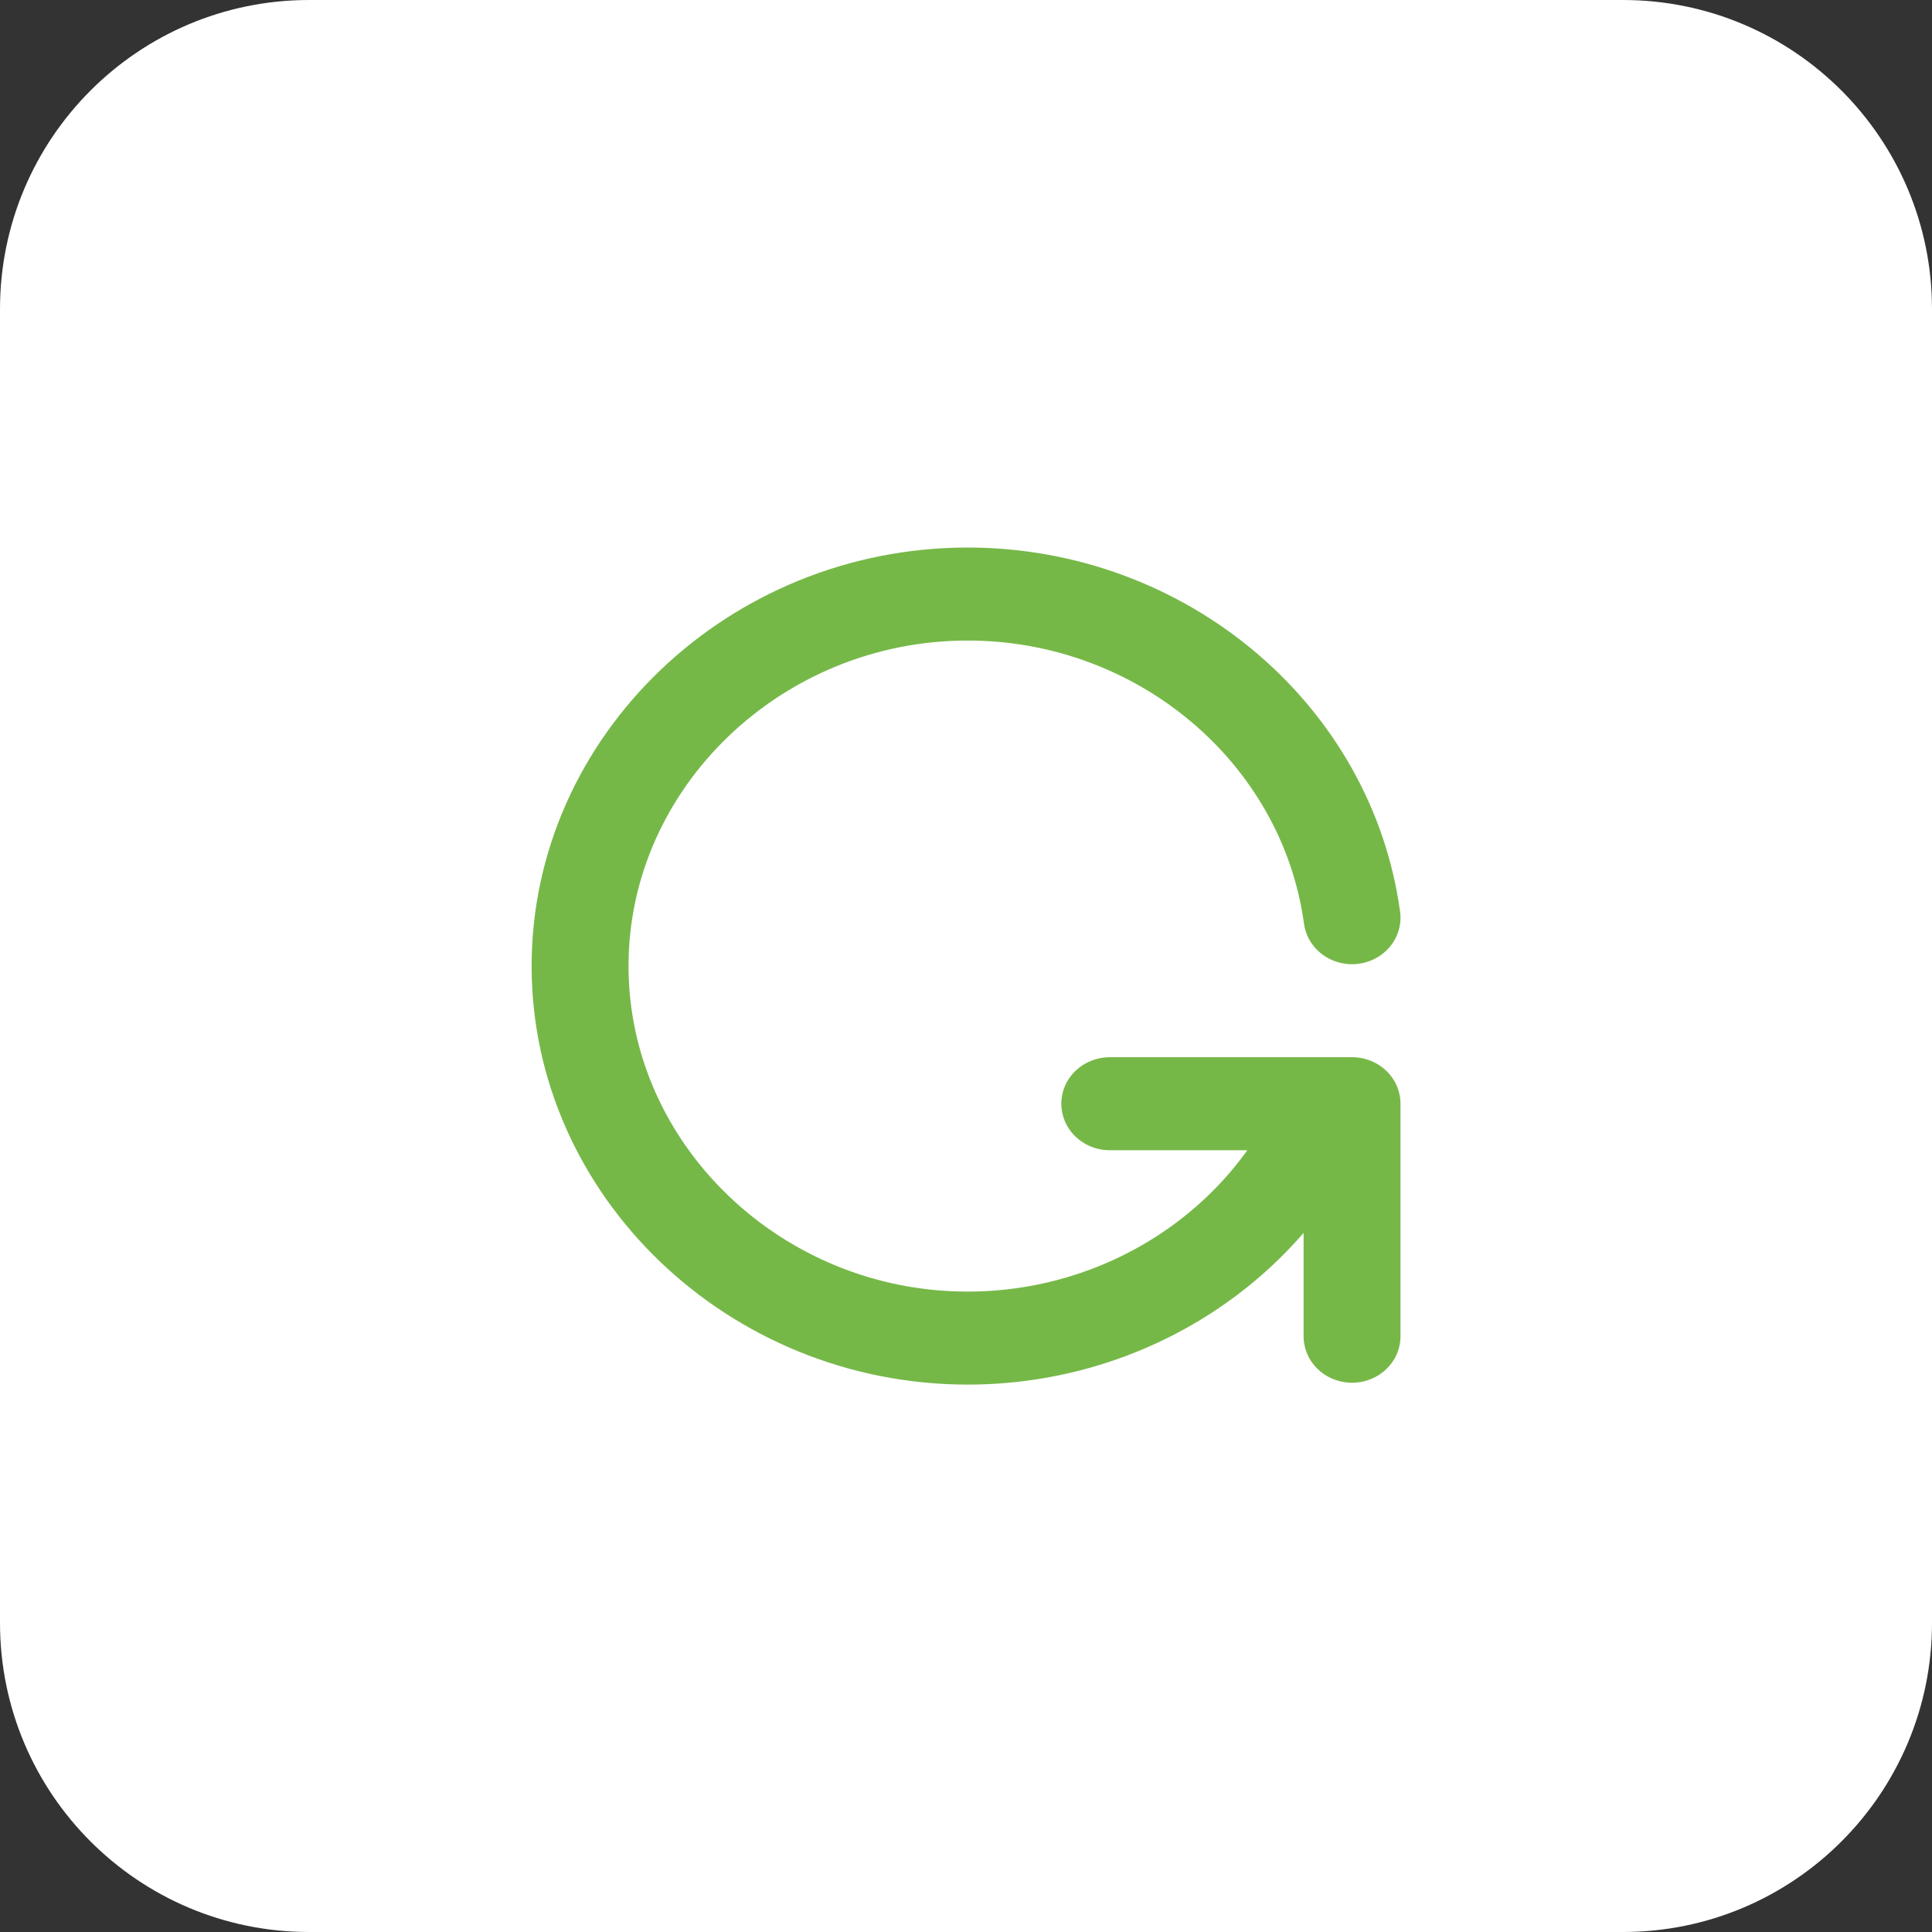
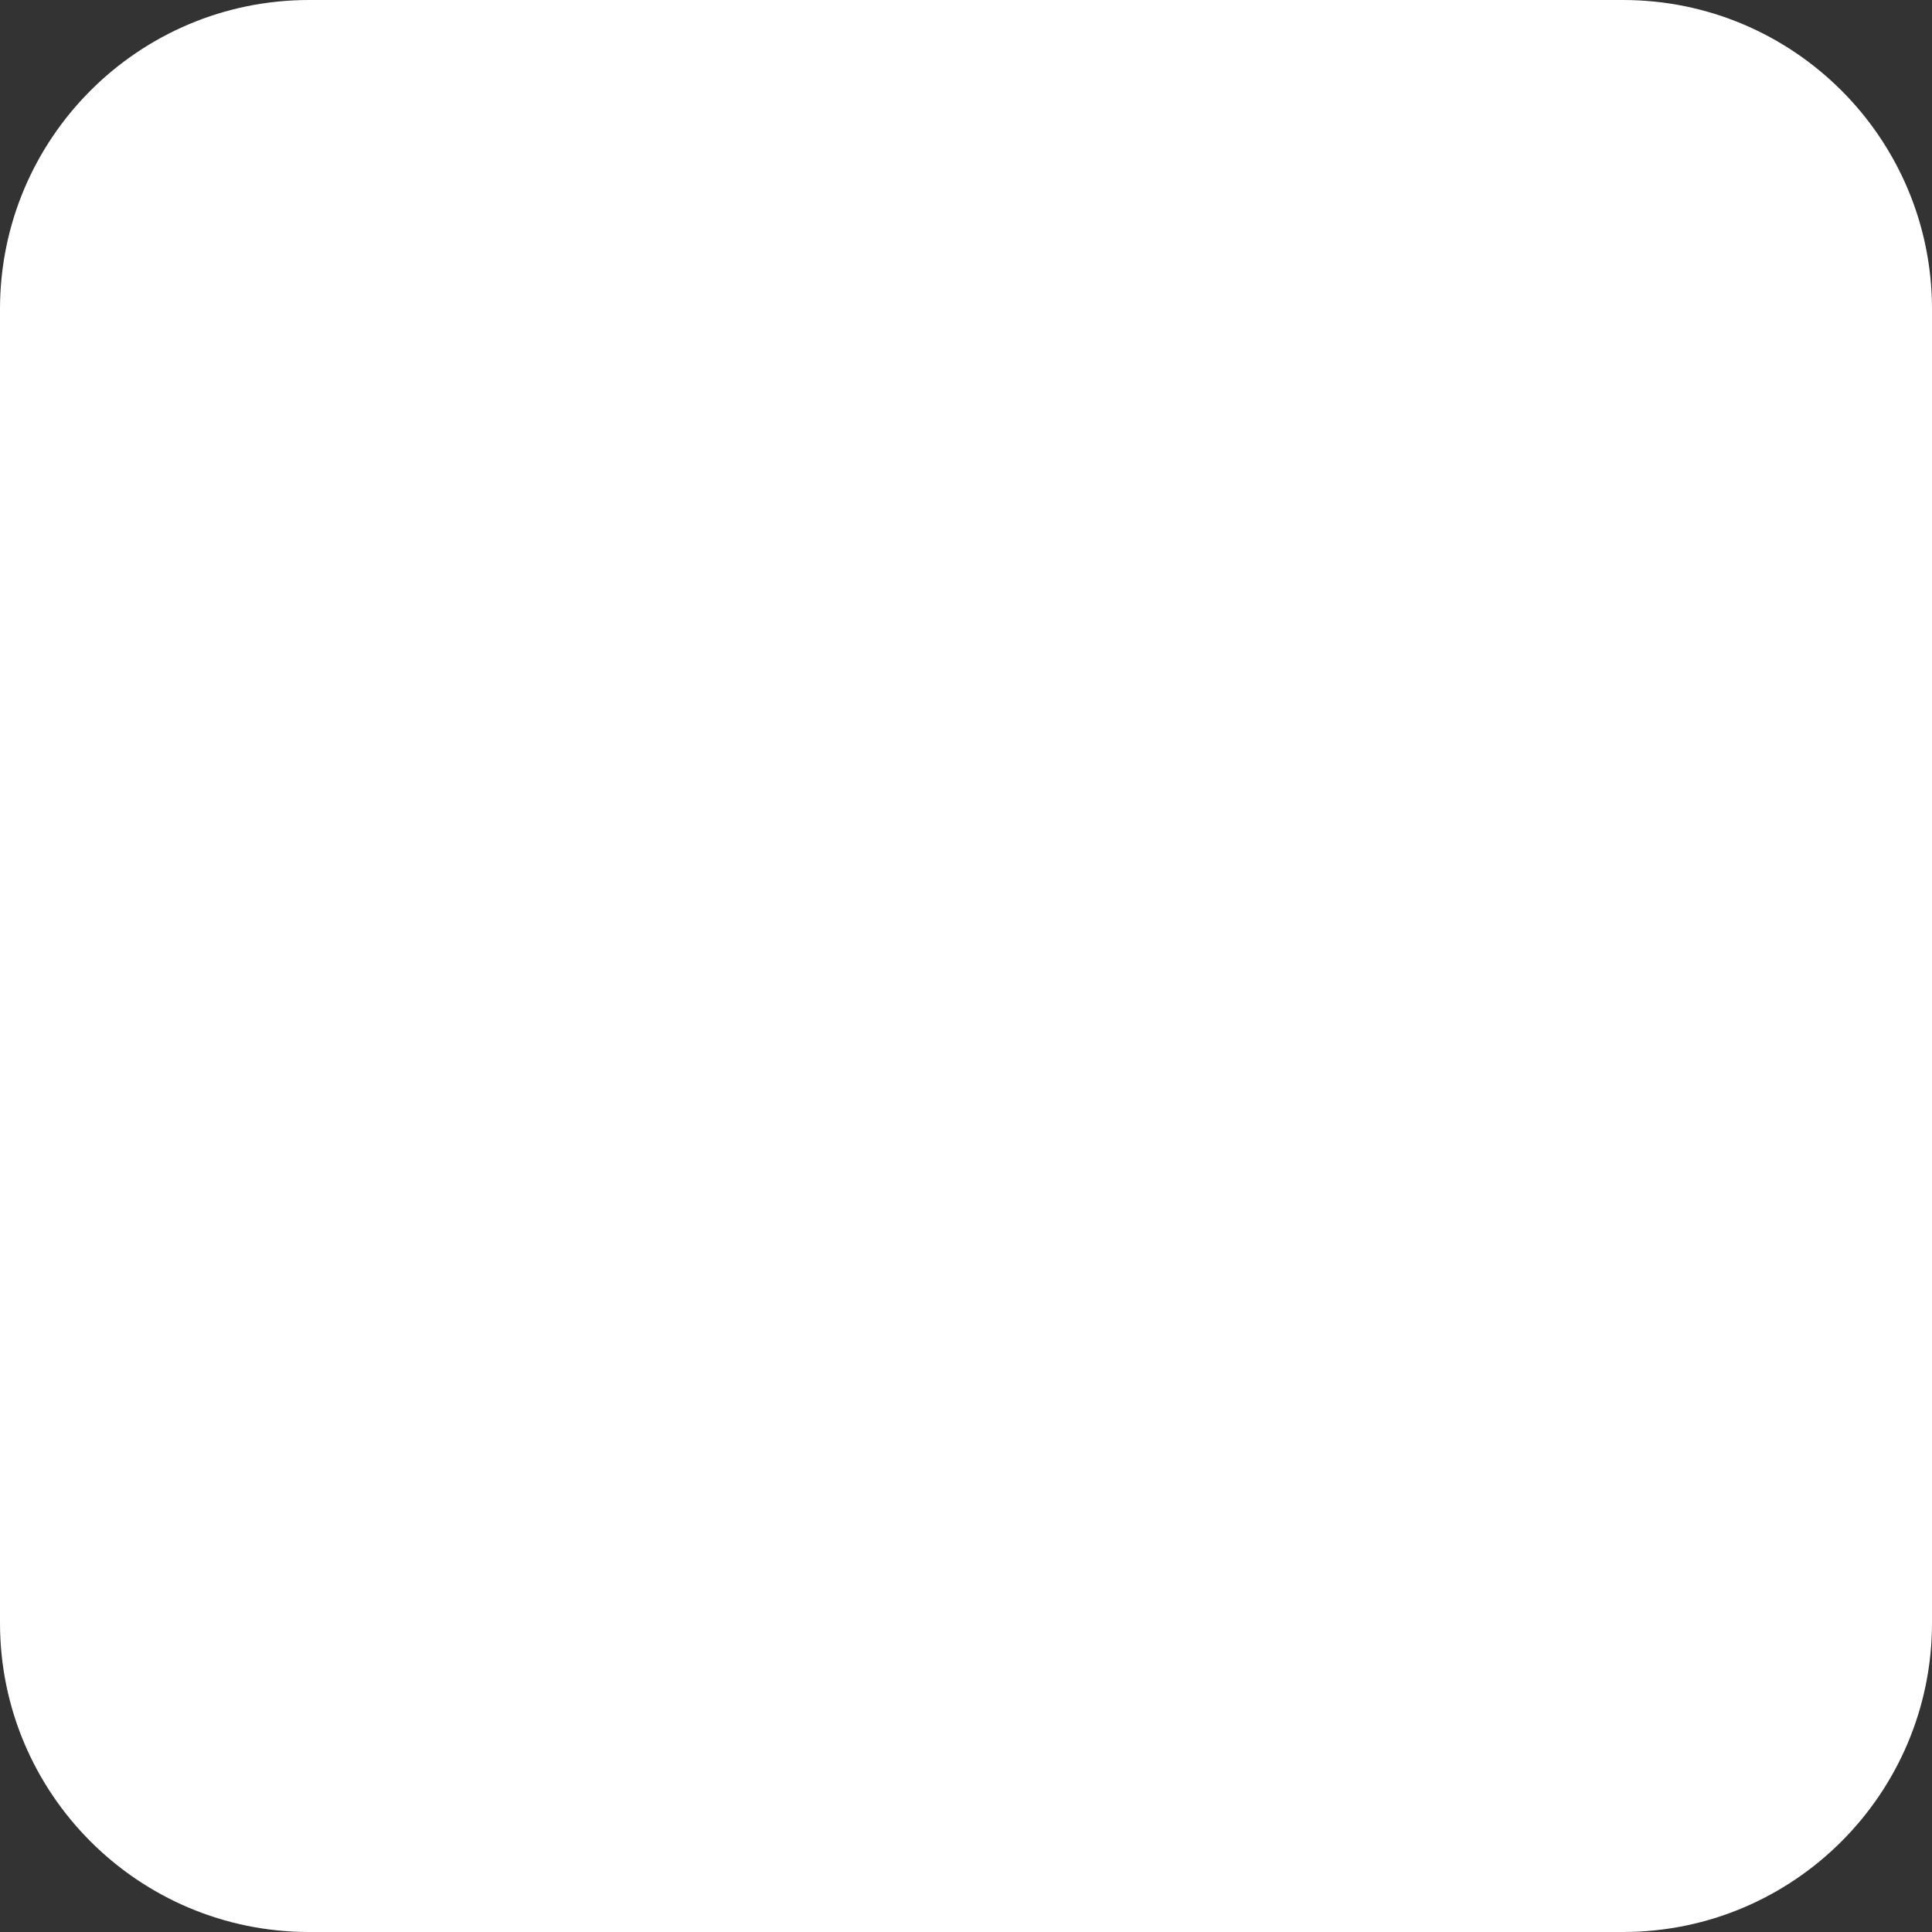
<svg xmlns="http://www.w3.org/2000/svg" width="100%" height="100%" viewBox="0 0 100 100" xml:space="preserve" style="fill-rule:evenodd;clip-rule:evenodd;stroke-linecap:round;stroke-linejoin:round;">
  <rect x="0" y="0" width="100" height="100" fill="#333333" stroke="none" />
  <path d="M0,16C0,7.163 7.163,0 16,0L84,0C92.837,0 100,7.163 100,16L100,84C100,92.837 92.837,100 84,100L16,100C7.163,100 0,92.837 0,84L0,16Z" style="fill:white;fill-rule:nonzero;" />
  <g transform="matrix(2.508,0,0,2.407,19.947,21.023)">
-     <path d="M19.95,11C19.43,7.036 16.016,4.04 12.018,4.04C7.629,4.04 4.018,7.651 4.018,12.04C4.018,16.428 7.629,20.04 12.018,20.04C15.286,20.04 18.241,18.037 19.45,15M19.95,20L19.95,15L14.95,15" style="fill:none;fill-rule:nonzero;stroke:rgb(118,184,72);stroke-width:2px;" />
-   </g>
+     </g>
</svg>